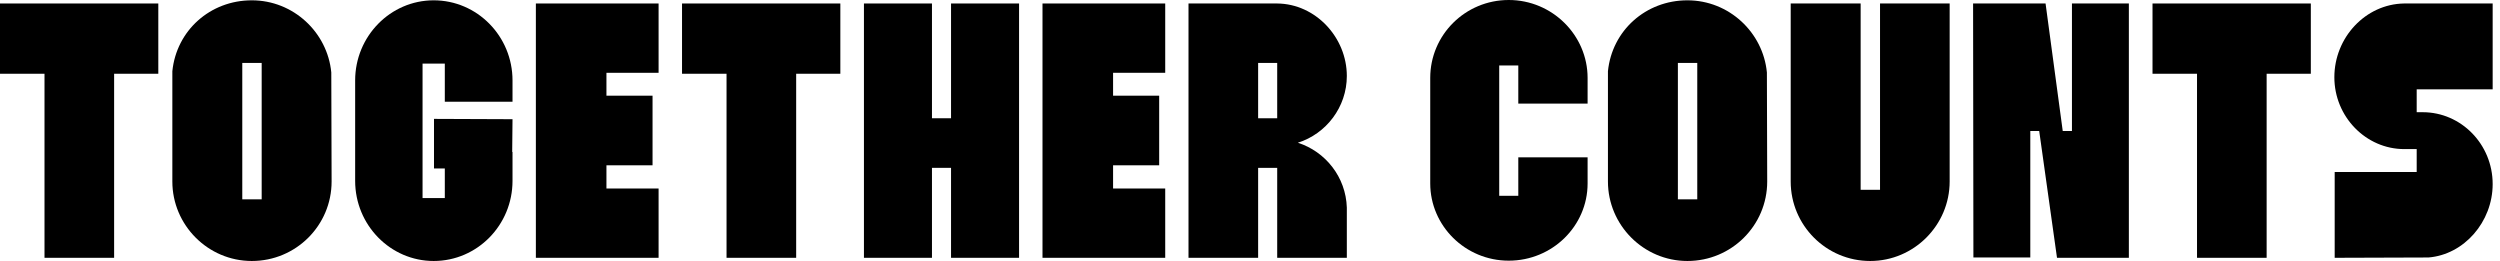
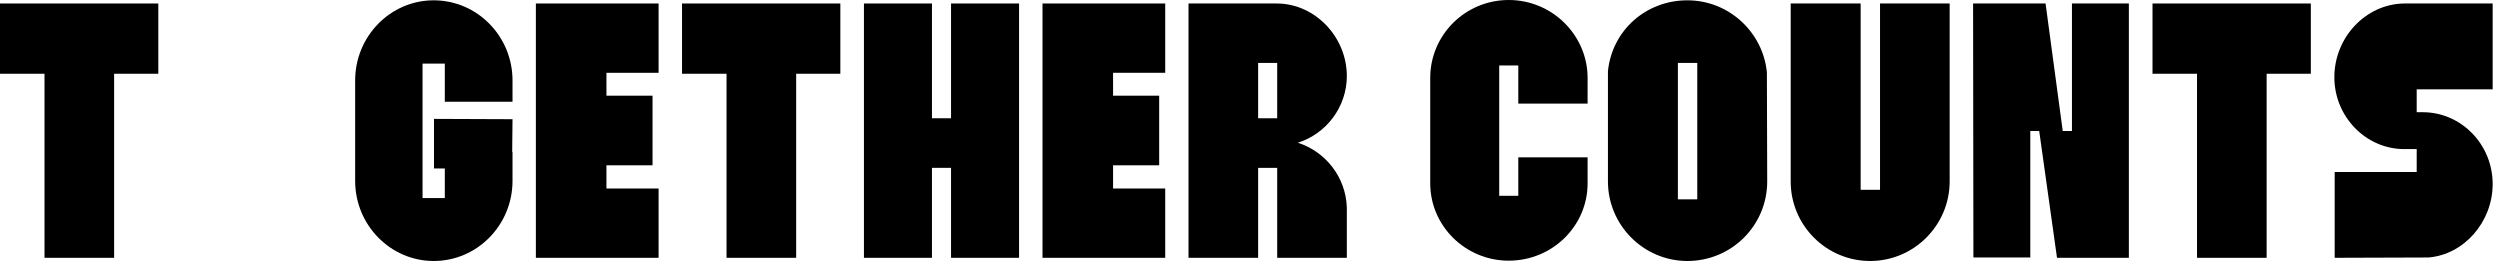
<svg xmlns="http://www.w3.org/2000/svg" fill="none" height="100%" overflow="visible" preserveAspectRatio="none" style="display: block;" viewBox="0 0 182 19" width="100%">
  <g id="TOGETHER COUNTS">
    <path d="M181.466 13.399C181.466 16.153 179.384 18.537 176.792 18.745H176.745L169.965 18.768V12.52H175.935V10.854H175.033C172.233 10.854 169.941 8.493 169.941 5.623C169.941 2.731 172.209 0.301 175.01 0.254H181.466V6.503H175.935V8.169H176.375C179.175 8.169 181.466 10.507 181.466 13.399Z" fill="black" id="Vector" />
    <path d="M168.228 0.254V5.369H165.011V18.768H159.943V5.369H156.703V0.254H168.228Z" fill="black" id="Vector_2" />
    <path d="M154.981 0.254V18.768H149.75L148.454 9.535H147.806V18.745H143.664L143.641 0.254H148.917L150.167 9.535H150.838V0.254H154.981Z" fill="black" id="Vector_3" />
    <path d="M141.935 0.254V5.878V13.214C141.935 16.385 139.343 19 136.149 19C132.955 19 130.363 16.408 130.363 13.214V0.254H135.455V13.816H136.866V0.254H141.935Z" fill="black" id="Vector_4" />
    <path d="M128.63 5.276L128.653 13.214C128.653 16.408 126.061 19 122.844 19C119.65 19 117.058 16.385 117.058 13.214V5.184C117.359 2.221 119.812 0.023 122.844 0.023C125.876 0.023 128.352 2.36 128.63 5.276ZM123.561 14.51V4.582H122.15V14.51H123.561Z" fill="black" id="Vector_5" />
    <path d="M115.577 7.544H110.532V4.767H109.143V14.256H110.532V11.456H115.577V13.353C115.577 16.454 113.008 18.977 109.837 18.977C106.667 18.977 104.121 16.431 104.121 13.353V5.67C104.121 2.546 106.667 0 109.837 0C113.008 0 115.577 2.569 115.577 5.67V7.544Z" fill="black" id="Vector_6" />
    <path d="M92.98 18.768V12.219H91.592V18.768H86.523V0.254H92.98C95.781 0.278 98.049 2.731 98.049 5.531C98.049 7.799 96.544 9.743 94.484 10.391C96.498 11.039 97.979 12.89 98.049 15.112V18.768H92.98ZM91.592 8.609H92.98V4.582H91.592V8.609Z" fill="black" id="Vector_7" />
    <path d="M84.828 5.299H81.032V6.966H84.388V12.034H81.032V13.723H84.828V18.768H75.894V0.254H84.828V5.299Z" fill="black" id="Vector_8" />
    <path d="M69.236 0.254H74.188V18.768H69.236V12.219H67.847V18.768H62.895V0.254H67.847V8.609H69.236V0.254Z" fill="black" id="Vector_9" />
    <path d="M61.177 0.254V5.369H57.961V18.768H52.892V5.369H49.652V0.254H61.177Z" fill="black" id="Vector_10" />
    <path d="M47.945 5.3H44.149V6.966H47.505V12.034H44.149V13.723H47.945V18.768H39.011V0.254H47.945V5.3Z" fill="black" id="Vector_11" />
    <path d="M37.311 8.678L37.288 11.062H37.311V13.168C37.311 16.385 34.742 19 31.572 19C28.424 19 25.855 16.385 25.855 13.168V5.855C25.855 2.638 28.424 0.023 31.572 0.023C34.742 0.023 37.311 2.638 37.311 5.855V7.405H32.382V4.628H30.762V14.418H32.382V12.265H31.595V8.655L37.311 8.678Z" fill="black" id="Vector_12" />
-     <path d="M24.118 5.276L24.141 13.214C24.141 16.408 21.549 19 18.332 19C15.139 19 12.547 16.385 12.547 13.214V5.184C12.848 2.221 15.301 0.023 18.332 0.023C21.364 0.023 23.84 2.36 24.118 5.276ZM19.05 14.51V4.582H17.638V14.51H19.05Z" fill="black" id="Vector_13" />
    <path d="M11.525 0.254V5.369H8.308V18.768H3.24V5.369H0V0.254H11.525Z" fill="black" id="Vector_14" />
  </g>
</svg>